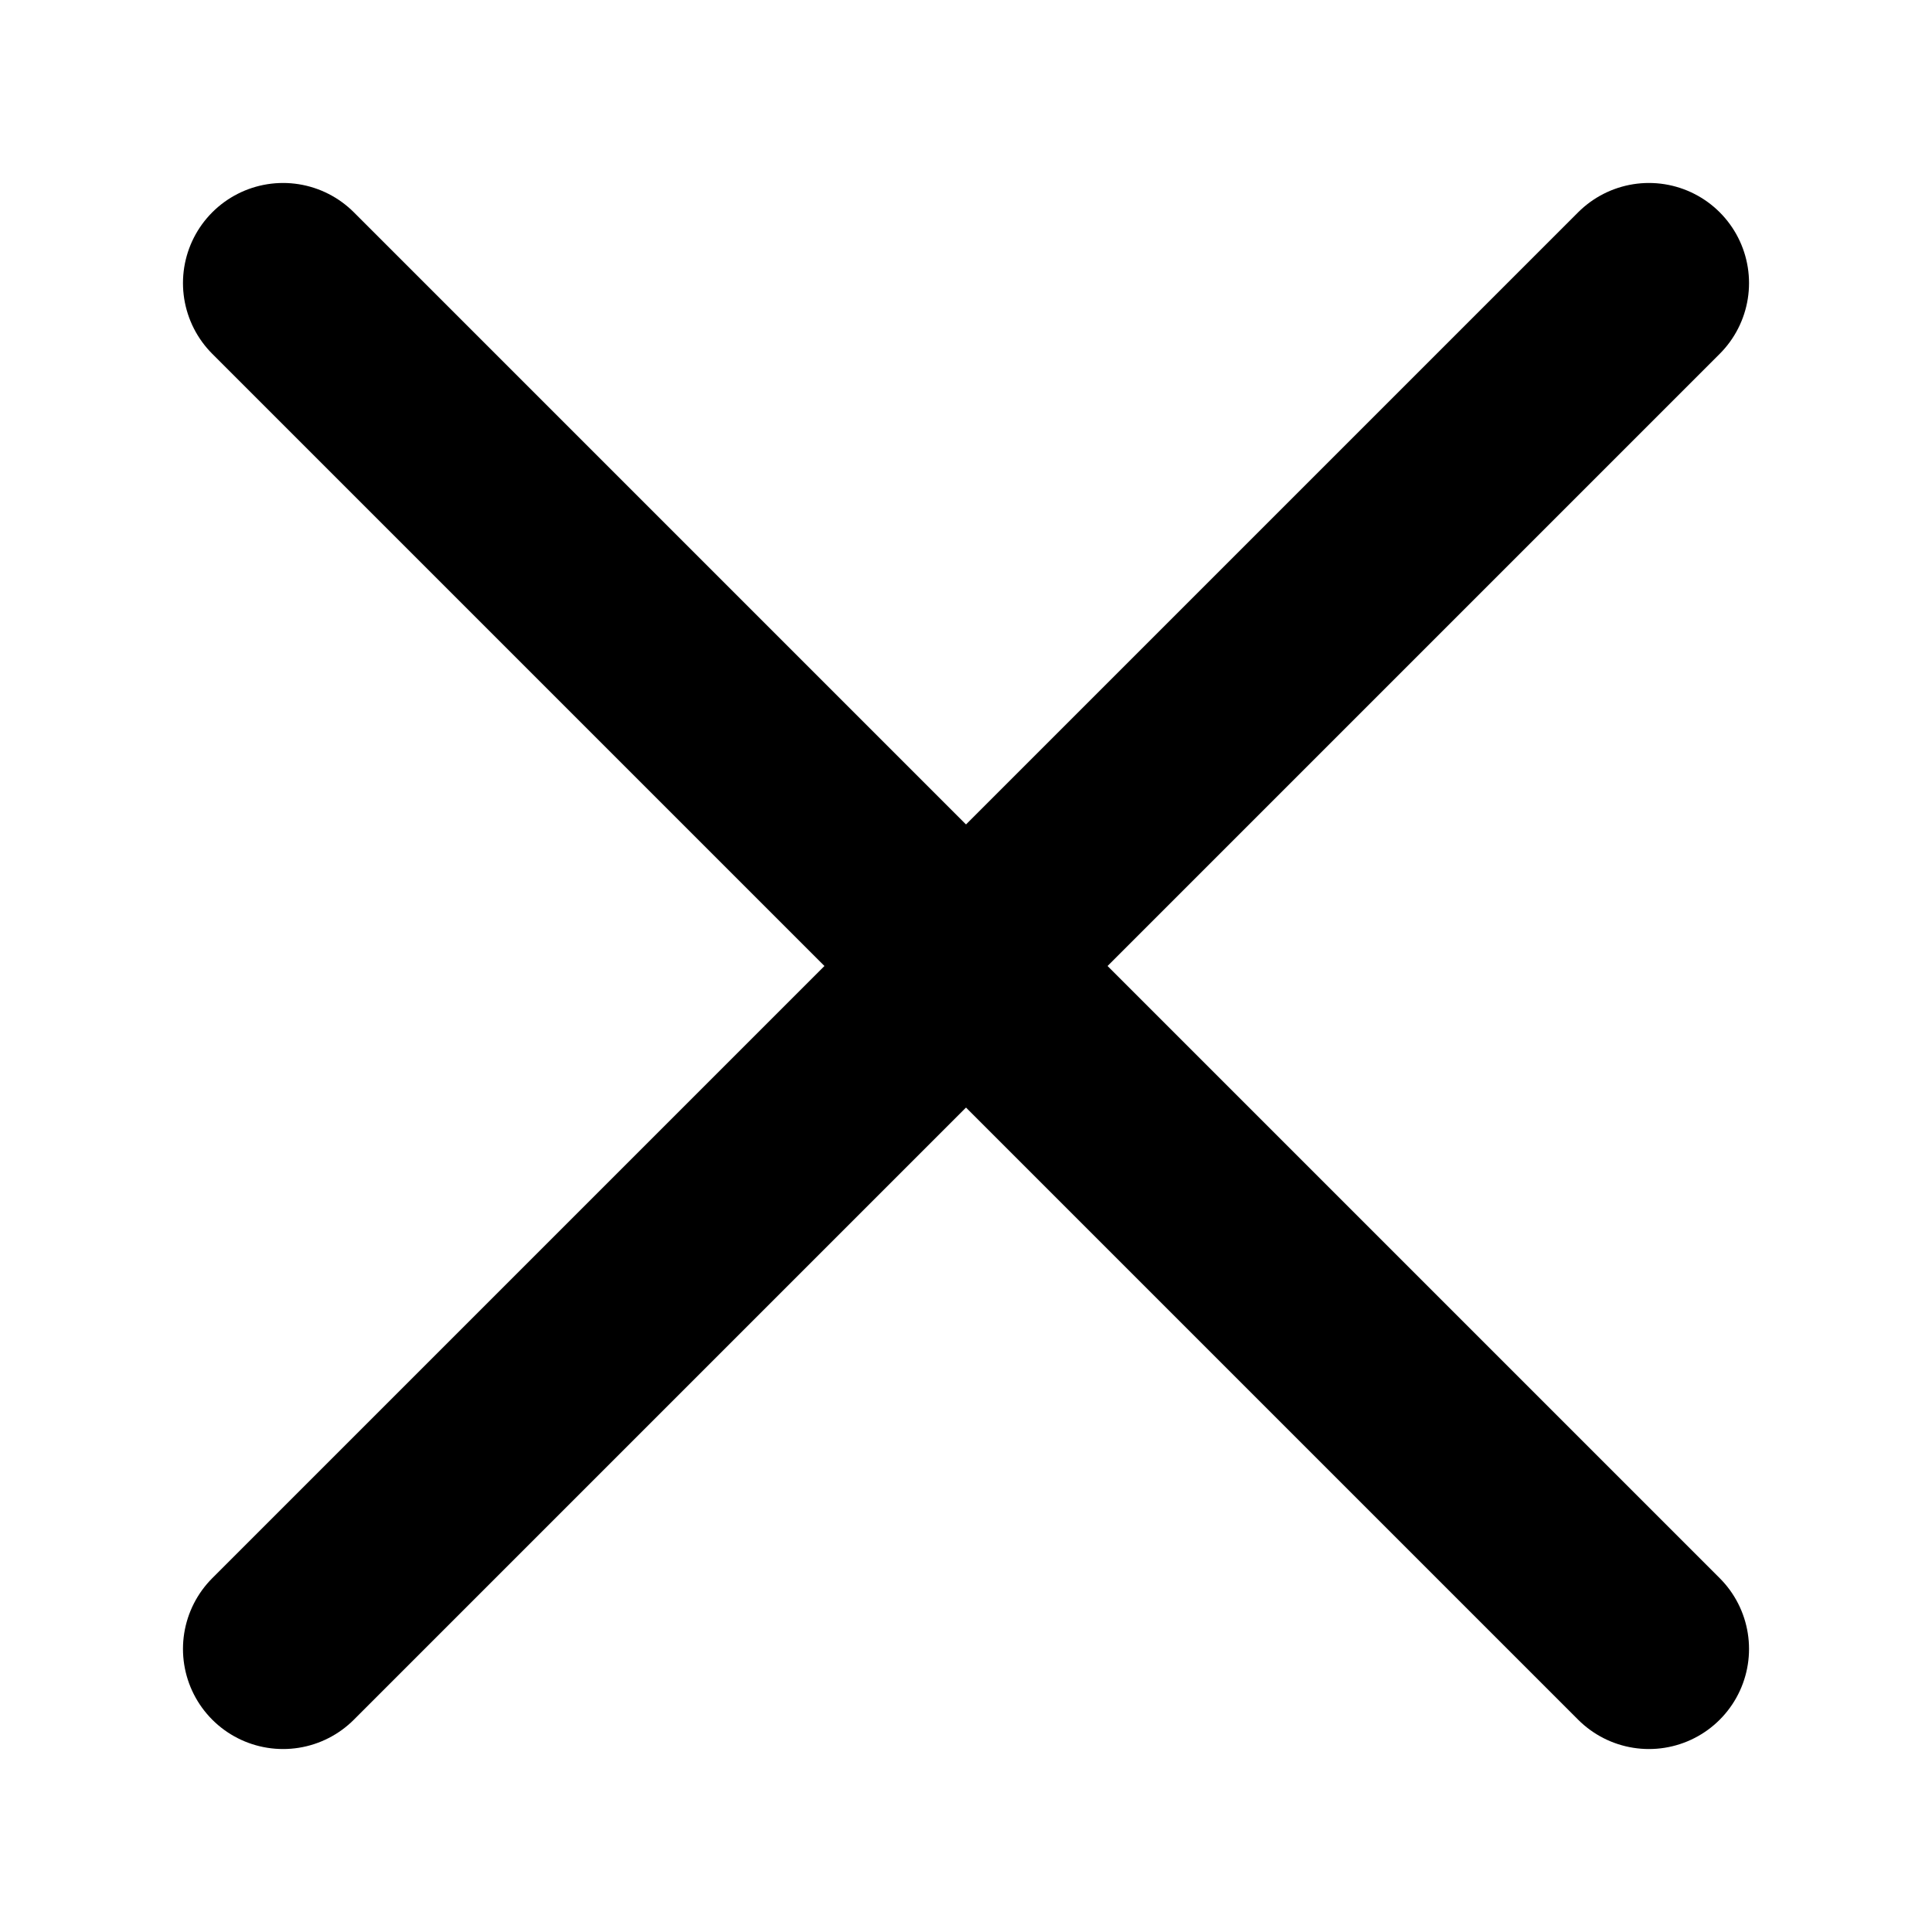
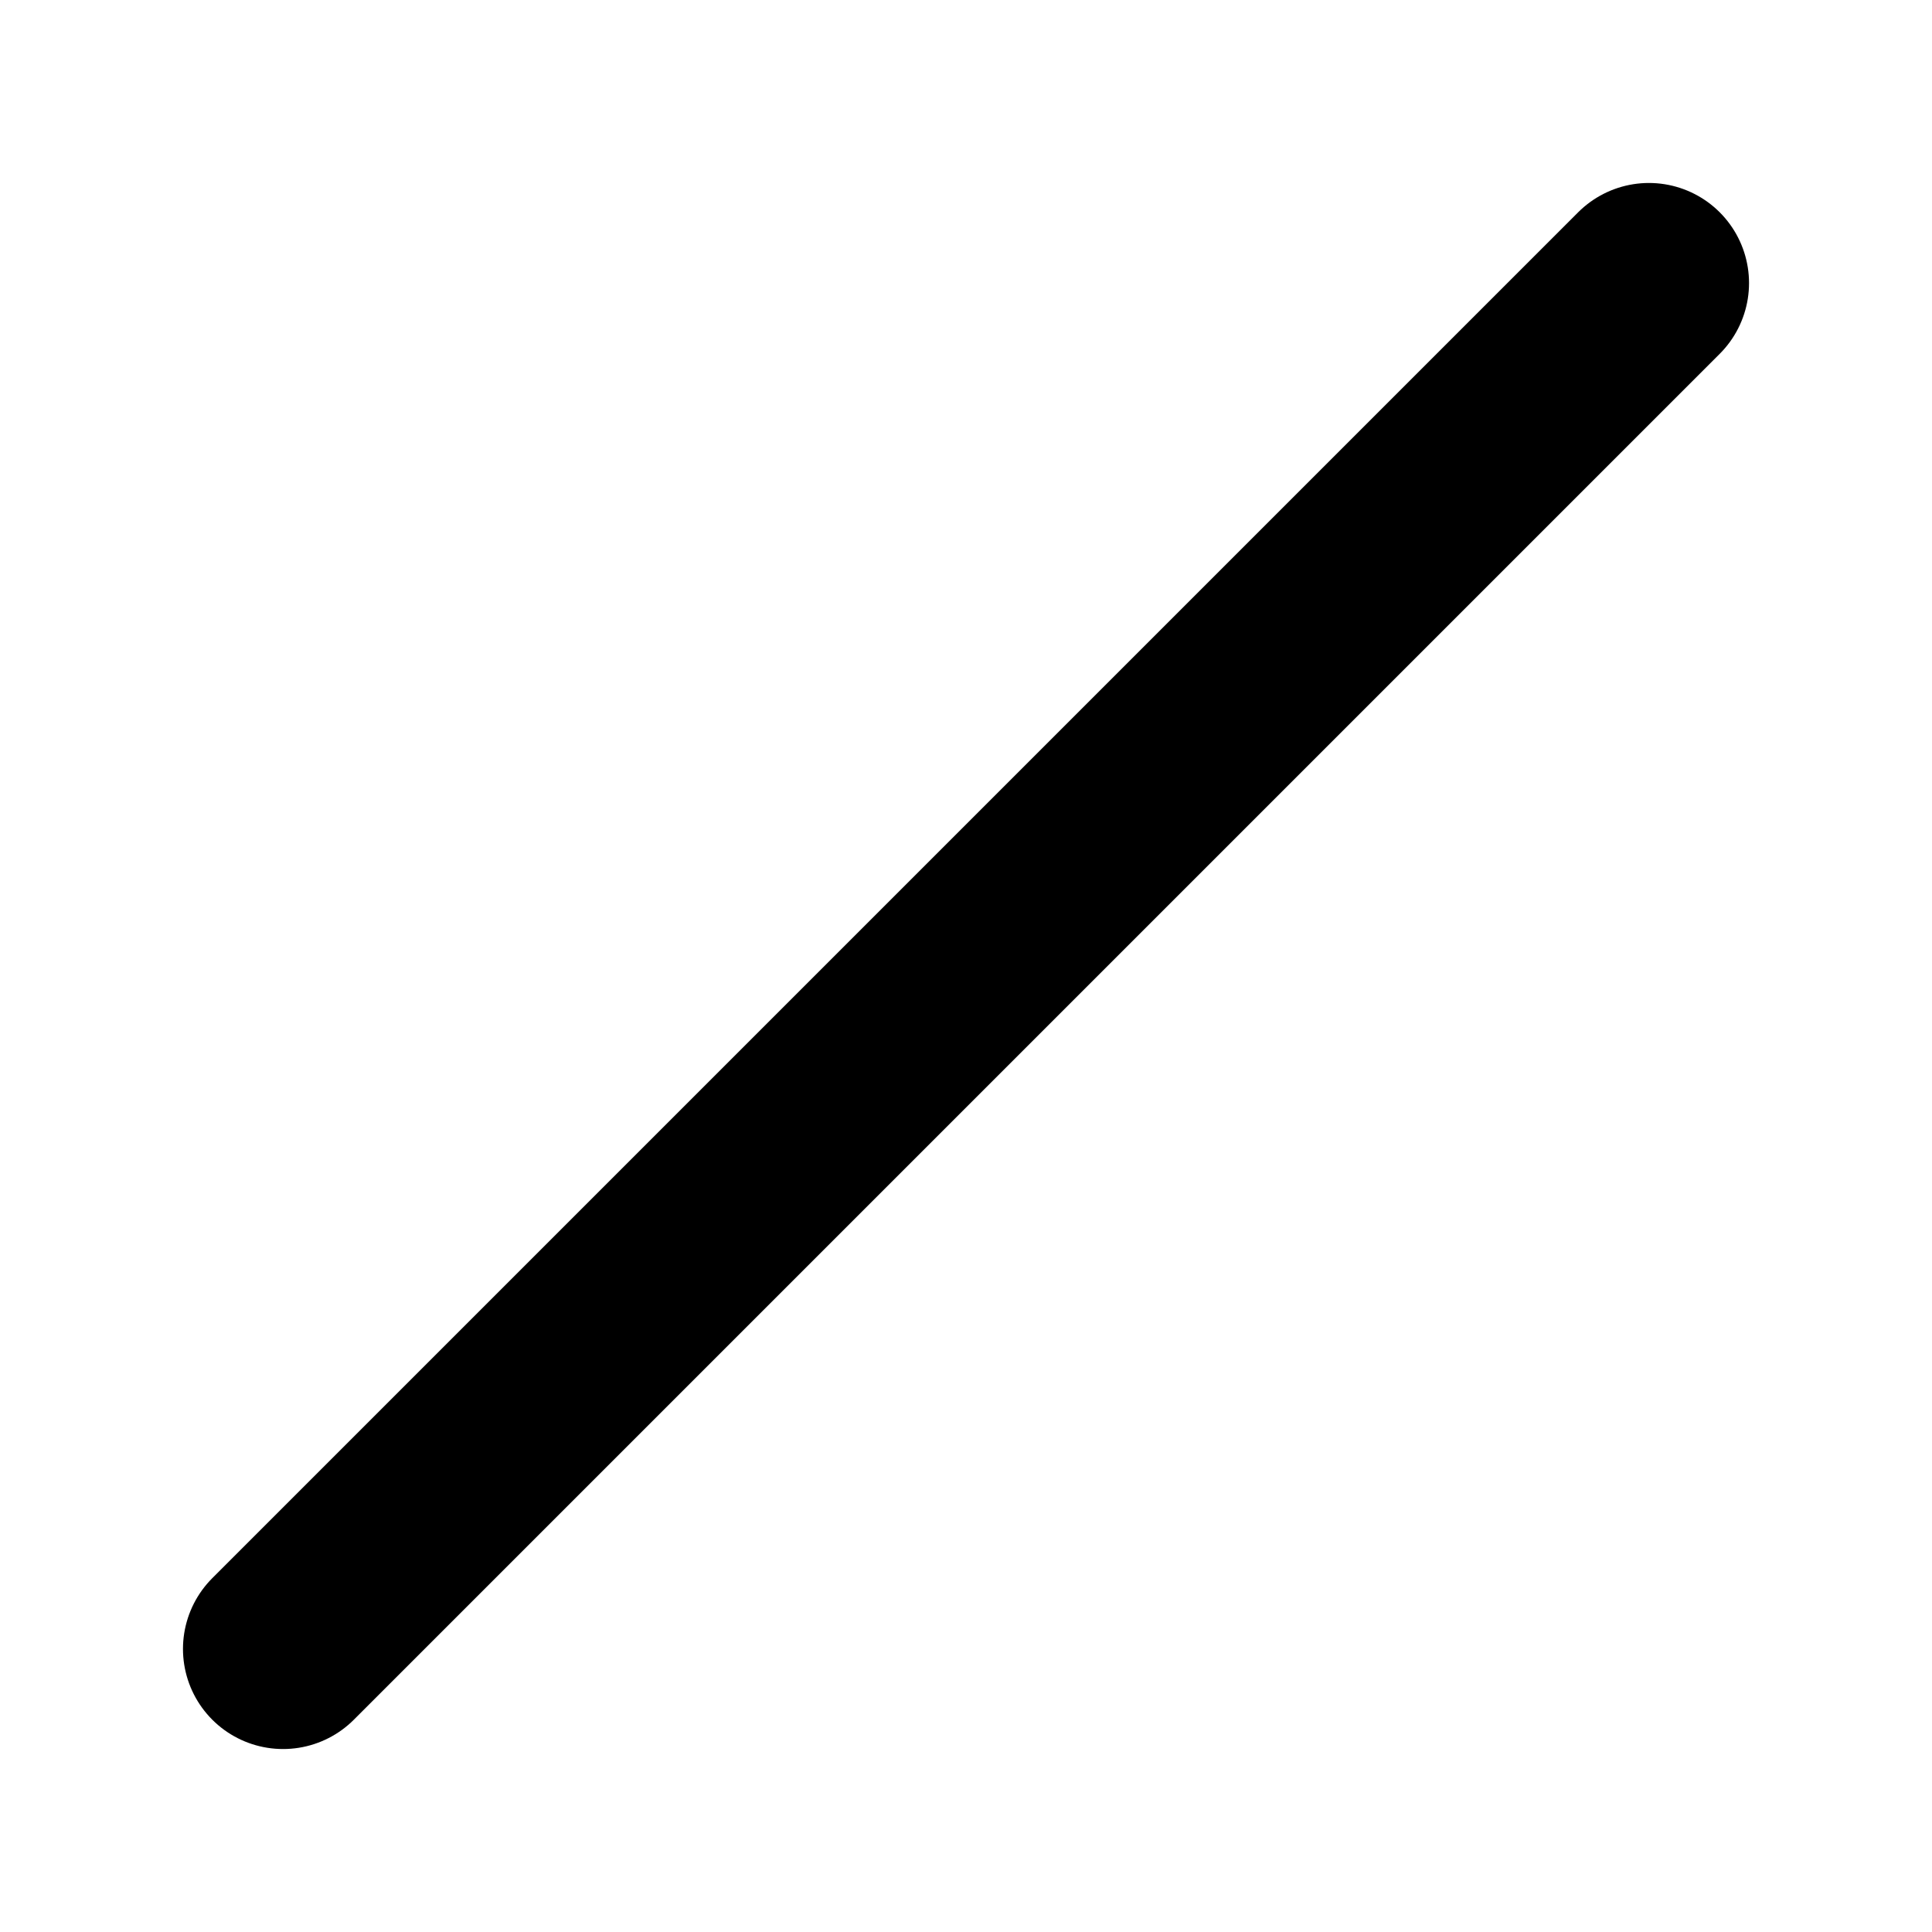
<svg xmlns="http://www.w3.org/2000/svg" width="9.651" height="9.651" viewBox="0 0 9.651 9.651">
  <g id="Group_55" data-name="Group 55" transform="translate(-1260.086 -262.086)">
-     <line id="Line_314" data-name="Line 314" x2="6.823" y2="6.823" transform="translate(1261.5 263.5)" fill="none" stroke="#000" stroke-linecap="round" stroke-width="1" />
    <line id="Line_315" data-name="Line 315" y1="6.823" x2="6.823" transform="translate(1261.5 263.5)" fill="none" stroke="#000" stroke-linecap="round" stroke-width="1" />
  </g>
</svg>